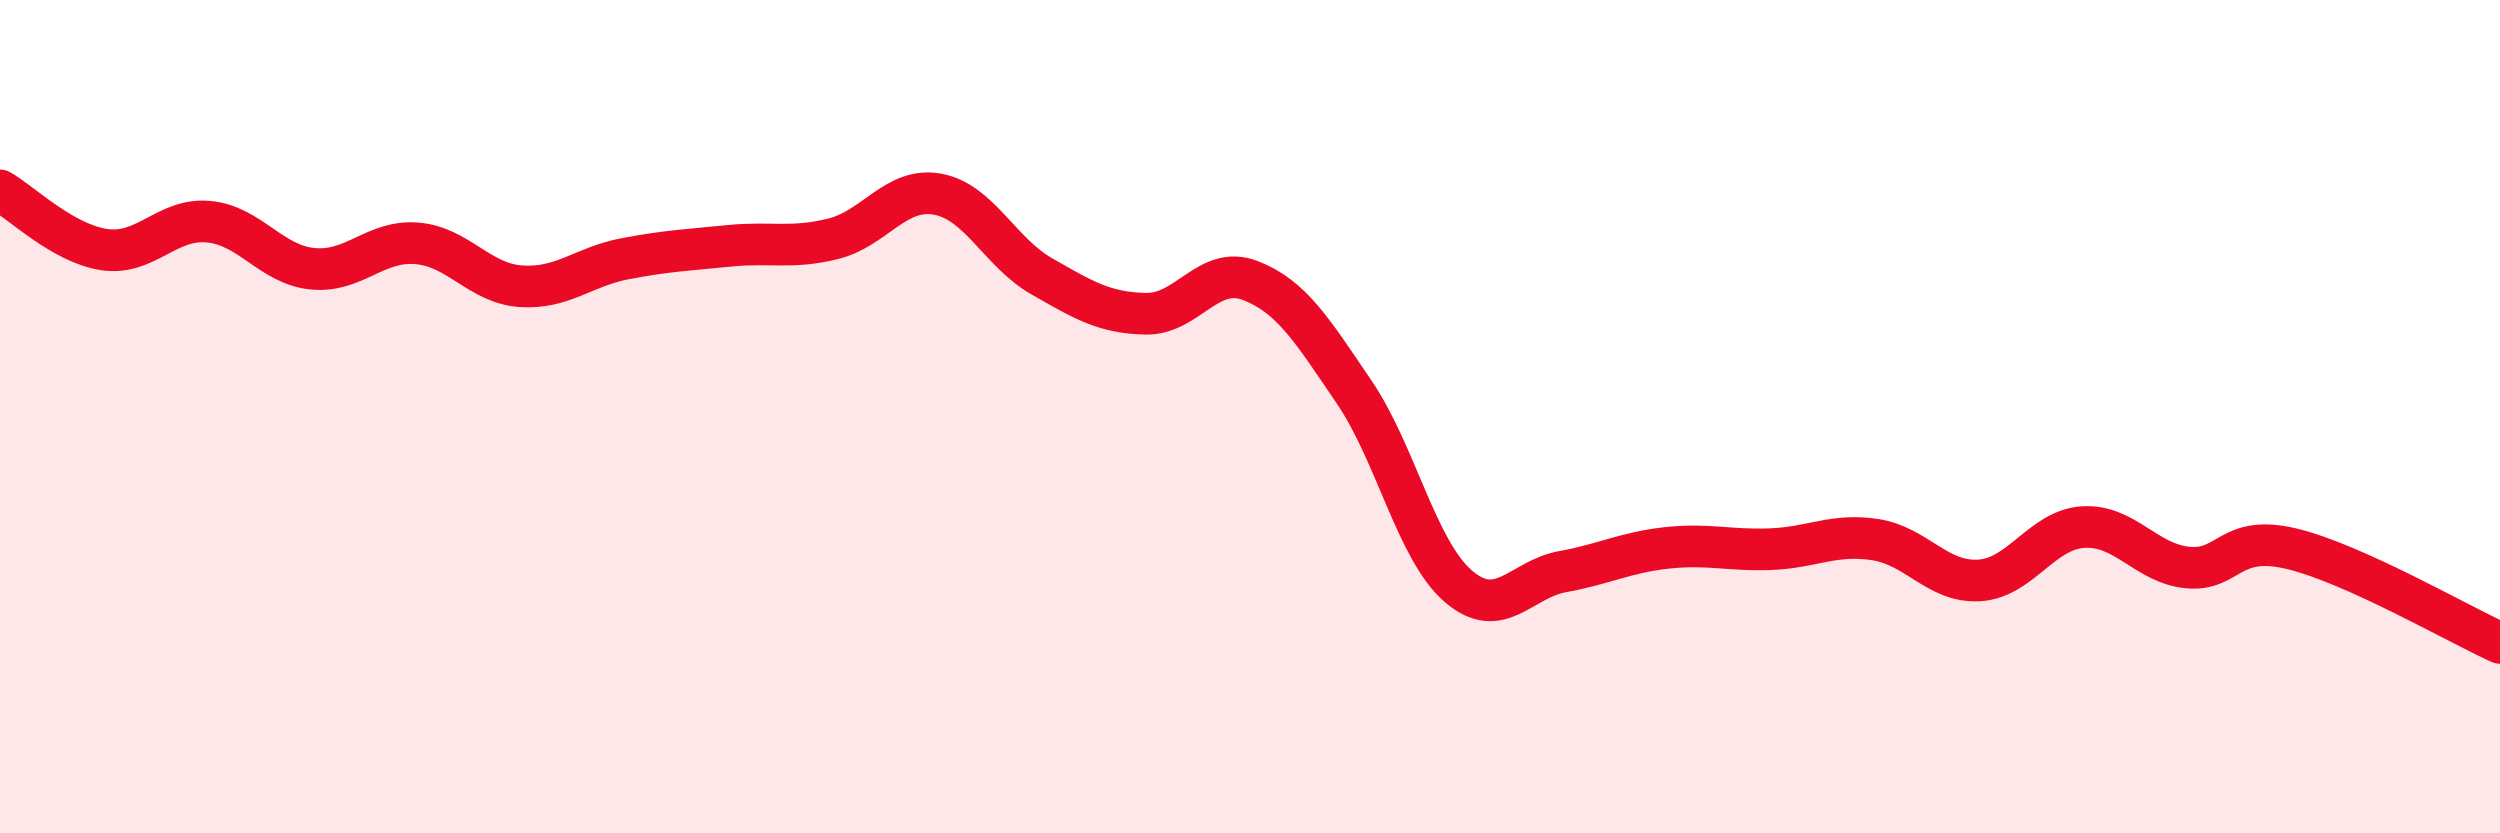
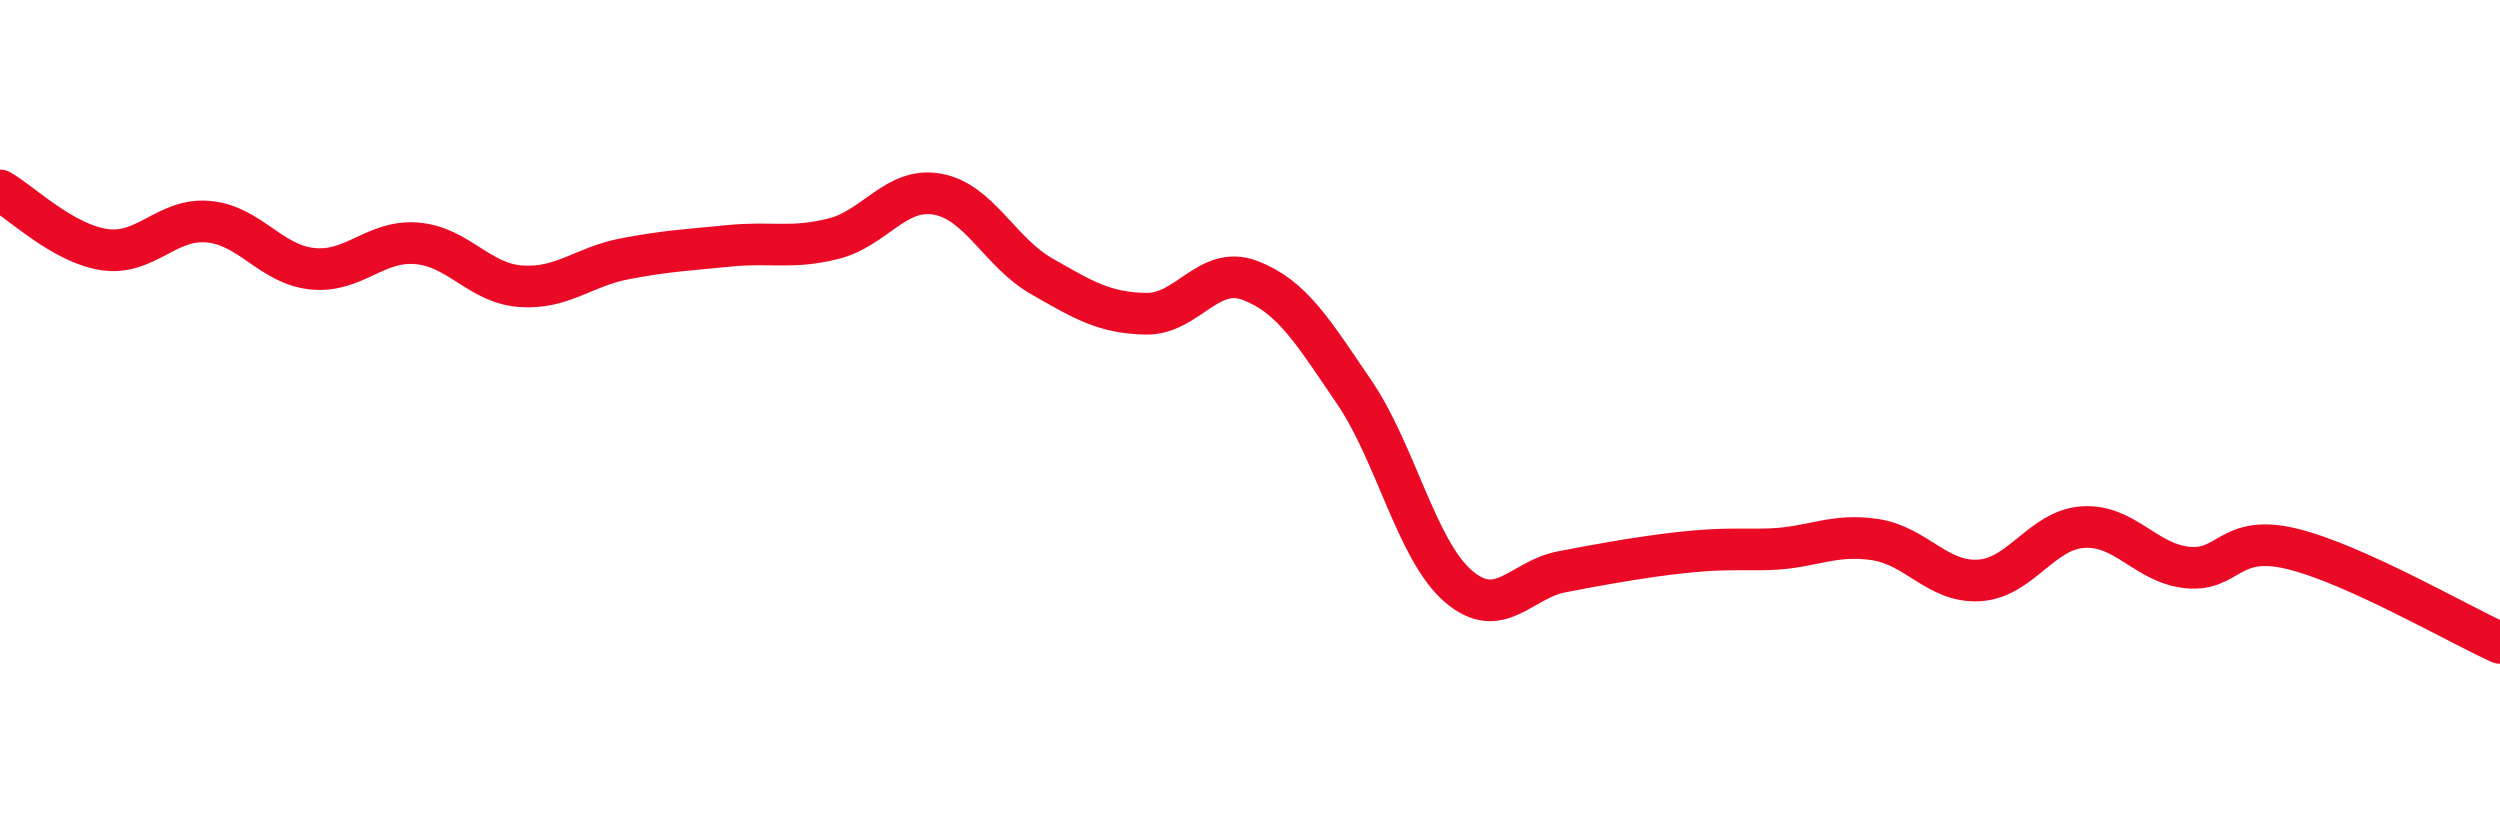
<svg xmlns="http://www.w3.org/2000/svg" width="60" height="20" viewBox="0 0 60 20">
-   <path d="M 0,4.57 C 0.5,4.85 1.5,5.84 2.5,5.99 C 3.5,6.14 4,5.23 5,5.32 C 6,5.41 6.5,6.35 7.5,6.45 C 8.5,6.55 9,5.76 10,5.84 C 11,5.92 11.5,6.8 12.5,6.87 C 13.5,6.94 14,6.4 15,6.21 C 16,6.02 16.5,6 17.5,5.9 C 18.5,5.8 19,5.98 20,5.73 C 21,5.48 21.5,4.48 22.5,4.66 C 23.5,4.84 24,6.06 25,6.63 C 26,7.2 26.5,7.51 27.5,7.53 C 28.5,7.55 29,6.35 30,6.73 C 31,7.11 31.5,7.94 32.5,9.41 C 33.5,10.88 34,13.21 35,14.07 C 36,14.93 36.5,13.9 37.5,13.72 C 38.5,13.54 39,13.26 40,13.15 C 41,13.04 41.5,13.22 42.5,13.18 C 43.5,13.14 44,12.8 45,12.95 C 46,13.1 46.5,13.99 47.5,13.93 C 48.5,13.87 49,12.71 50,12.65 C 51,12.59 51.5,13.52 52.5,13.62 C 53.5,13.72 53.5,12.81 55,13.17 C 56.5,13.53 59,14.98 60,15.43L60 20L0 20Z" fill="#EB0A25" opacity="0.1" stroke-linecap="round" stroke-linejoin="round" />
-   <path d="M 0,4.57 C 0.5,4.85 1.5,5.84 2.5,5.99 C 3.5,6.14 4,5.23 5,5.32 C 6,5.41 6.5,6.35 7.5,6.45 C 8.5,6.55 9,5.76 10,5.84 C 11,5.92 11.5,6.8 12.5,6.87 C 13.5,6.94 14,6.4 15,6.21 C 16,6.02 16.5,6 17.5,5.9 C 18.5,5.8 19,5.98 20,5.73 C 21,5.48 21.5,4.48 22.5,4.66 C 23.5,4.84 24,6.06 25,6.63 C 26,7.2 26.5,7.51 27.5,7.53 C 28.5,7.55 29,6.35 30,6.73 C 31,7.11 31.5,7.94 32.5,9.41 C 33.5,10.88 34,13.21 35,14.07 C 36,14.93 36.5,13.9 37.5,13.72 C 38.5,13.54 39,13.26 40,13.15 C 41,13.04 41.5,13.22 42.5,13.18 C 43.5,13.14 44,12.8 45,12.95 C 46,13.1 46.5,13.99 47.5,13.93 C 48.5,13.87 49,12.71 50,12.65 C 51,12.59 51.5,13.52 52.5,13.62 C 53.5,13.72 53.5,12.81 55,13.17 C 56.5,13.53 59,14.98 60,15.43" stroke="#EB0A25" stroke-width="1" fill="none" stroke-linecap="round" stroke-linejoin="round" />
+   <path d="M 0,4.57 C 0.5,4.85 1.5,5.84 2.5,5.99 C 3.5,6.14 4,5.23 5,5.32 C 6,5.41 6.5,6.35 7.5,6.45 C 8.5,6.55 9,5.76 10,5.84 C 11,5.92 11.5,6.8 12.5,6.87 C 13.5,6.94 14,6.4 15,6.21 C 16,6.02 16.5,6 17.5,5.9 C 18.5,5.8 19,5.98 20,5.73 C 21,5.48 21.5,4.48 22.5,4.66 C 23.5,4.84 24,6.06 25,6.63 C 26,7.2 26.5,7.51 27.5,7.53 C 28.5,7.55 29,6.35 30,6.73 C 31,7.11 31.5,7.94 32.5,9.41 C 33.5,10.88 34,13.21 35,14.07 C 36,14.93 36.5,13.9 37.5,13.72 C 41,13.04 41.5,13.22 42.5,13.18 C 43.5,13.14 44,12.8 45,12.95 C 46,13.1 46.5,13.99 47.5,13.93 C 48.5,13.87 49,12.71 50,12.65 C 51,12.59 51.5,13.52 52.5,13.62 C 53.5,13.72 53.5,12.81 55,13.17 C 56.5,13.53 59,14.98 60,15.43" stroke="#EB0A25" stroke-width="1" fill="none" stroke-linecap="round" stroke-linejoin="round" />
</svg>